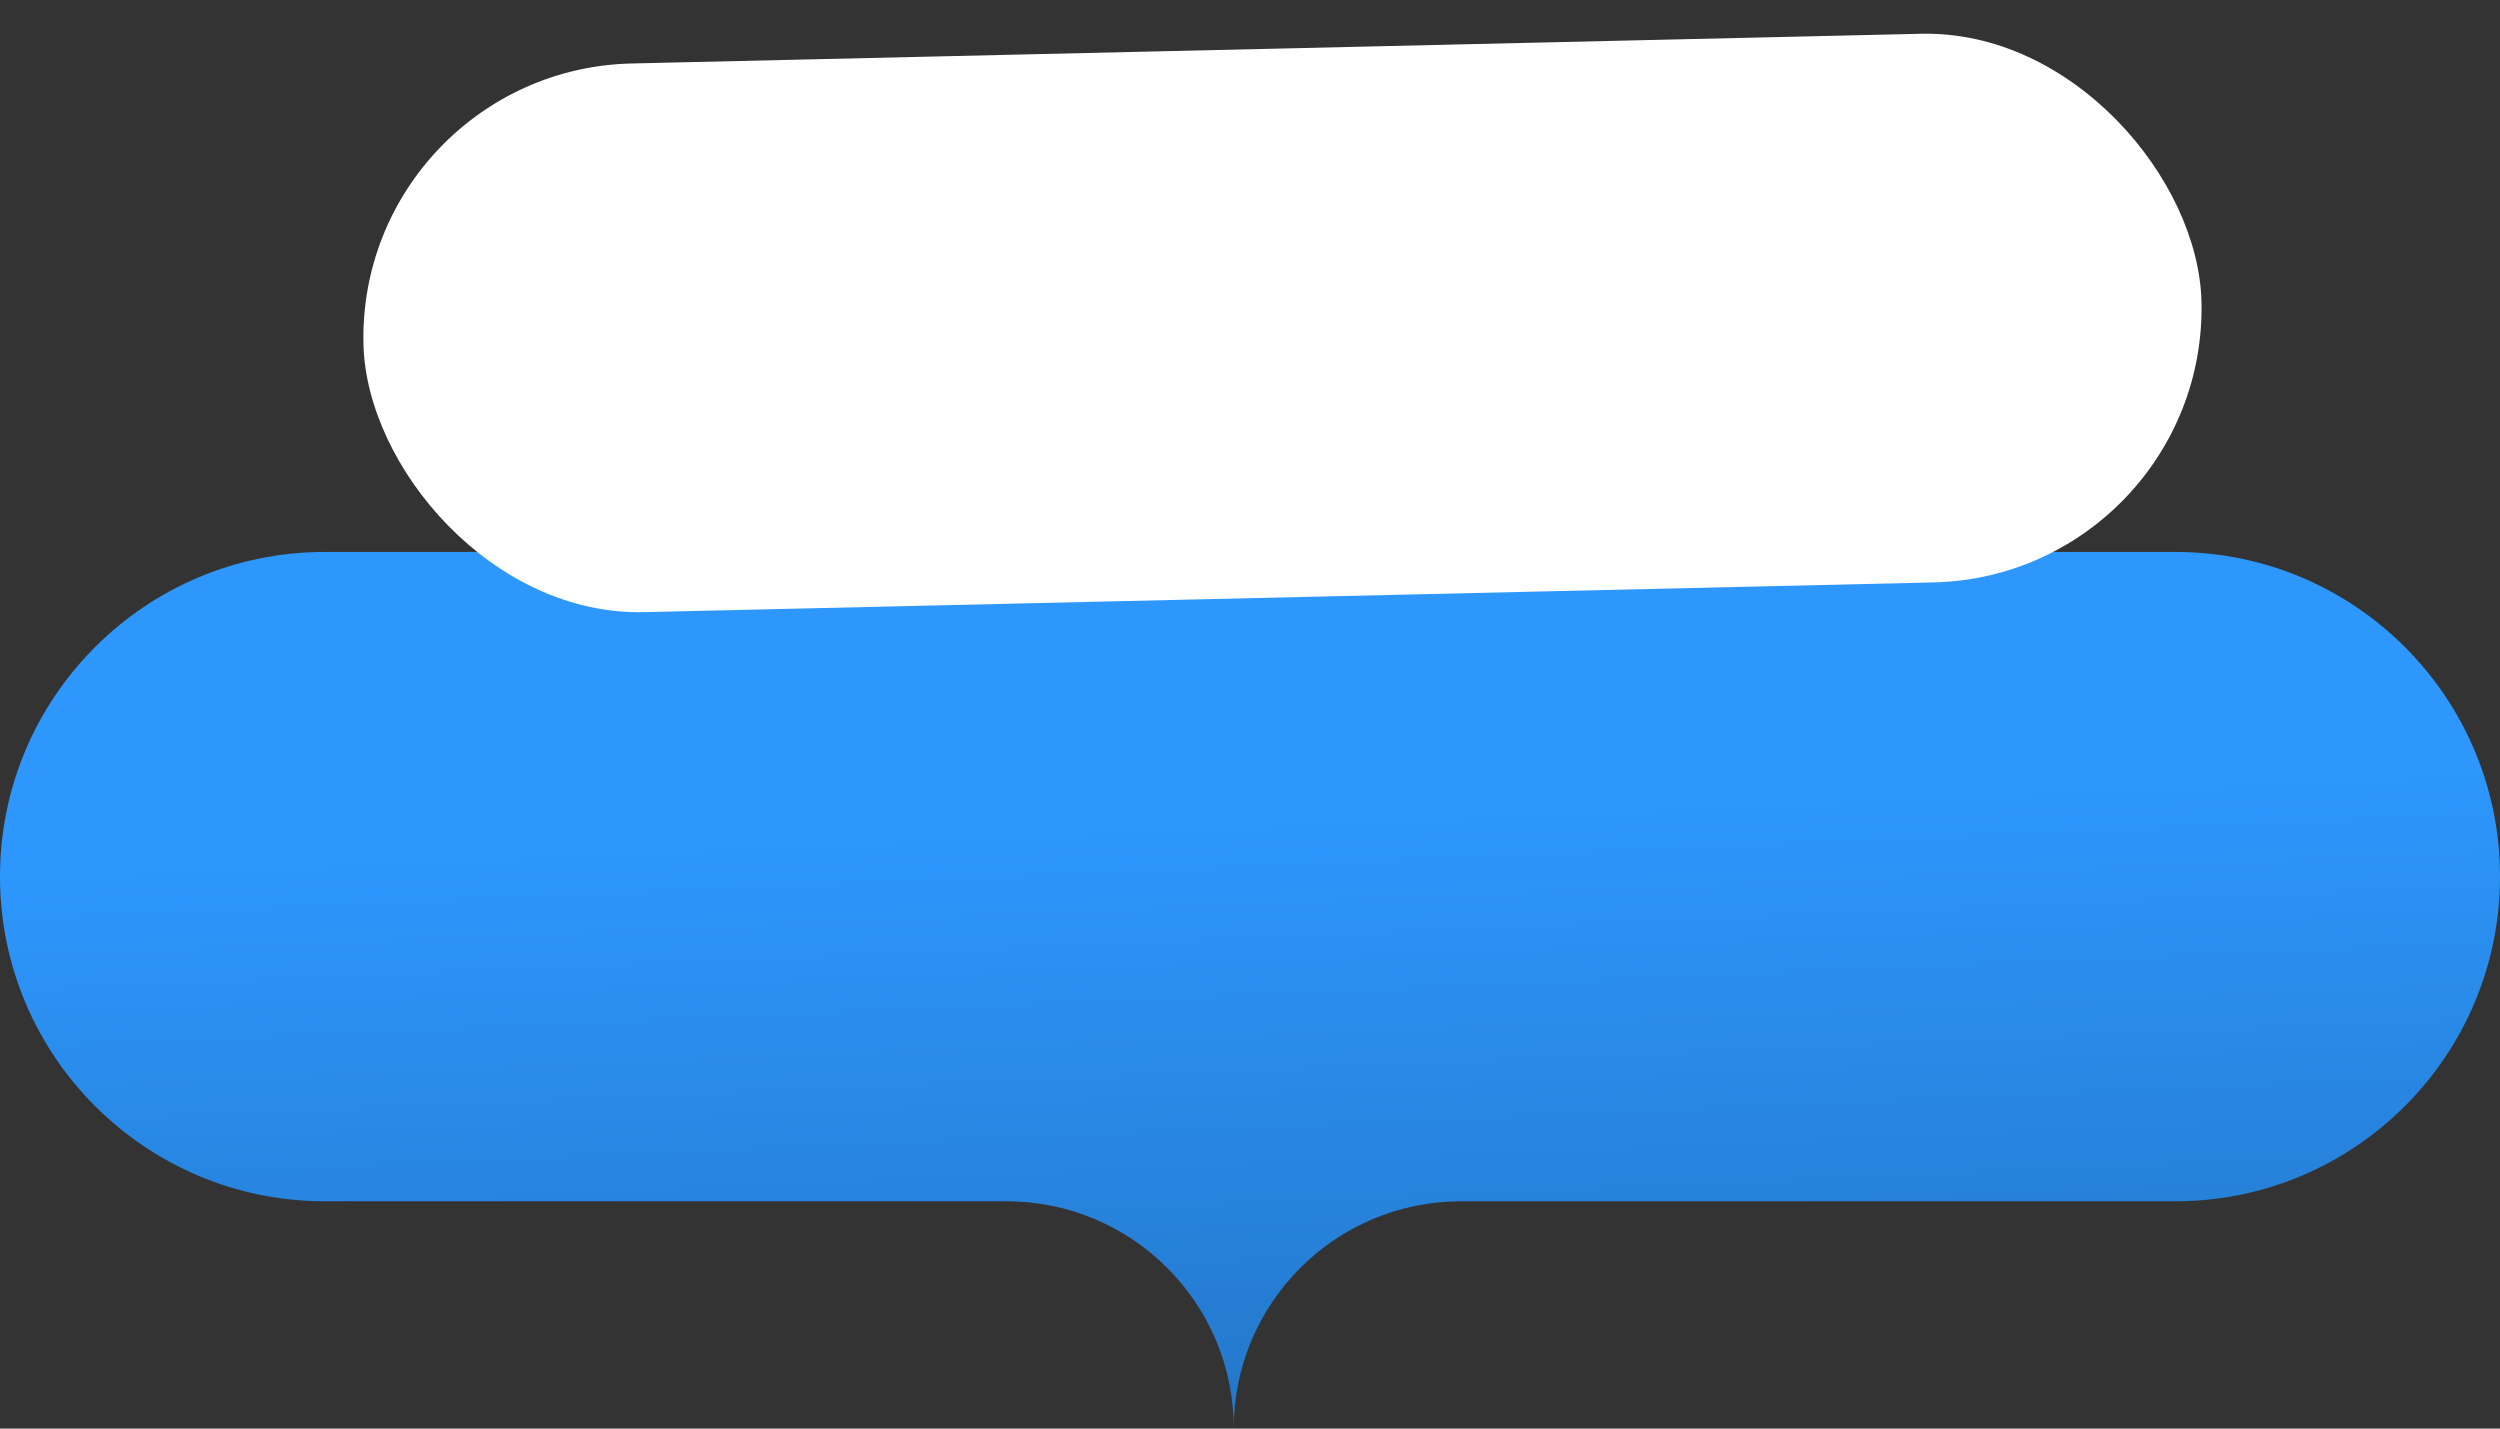
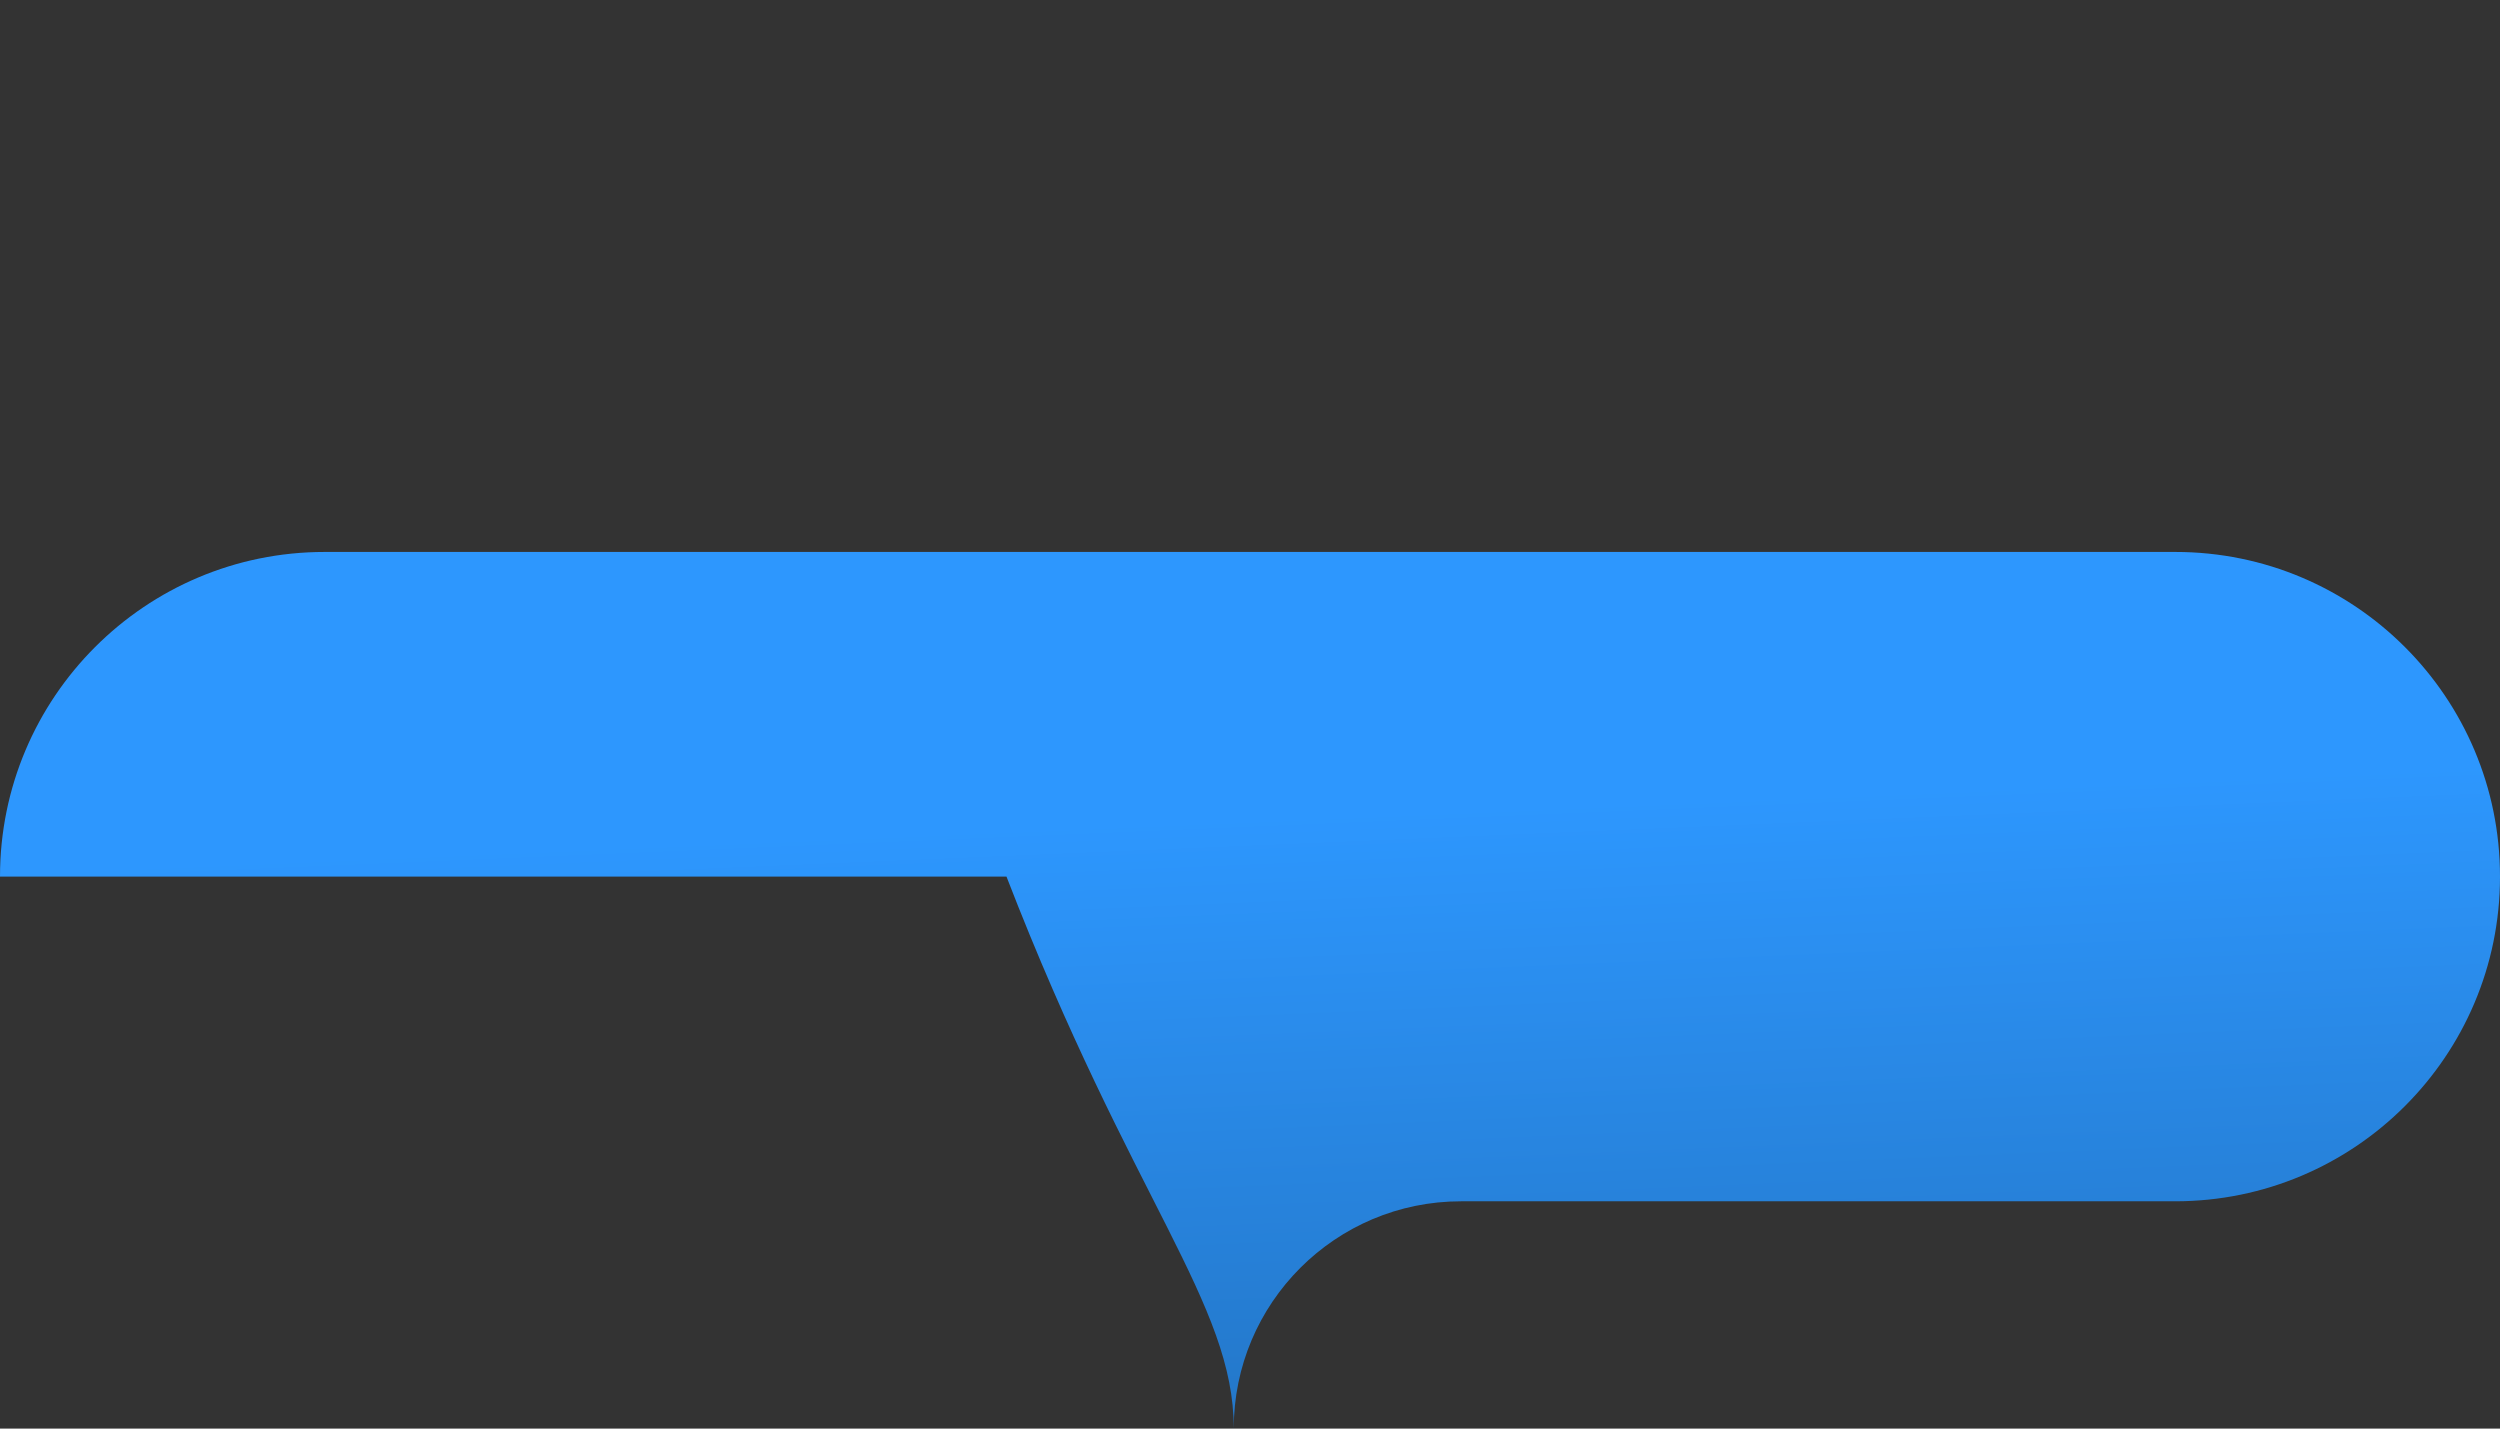
<svg xmlns="http://www.w3.org/2000/svg" width="77" height="44" viewBox="0 0 77 44" fill="none">
  <rect x="0" y="0" width="77" height="44" fill="#333333" stroke="none" />
-   <path fill-rule="evenodd" clip-rule="evenodd" d="M10 17C4.477 17 0 21.477 0 27C0 32.523 4.483 37 10.006 37H31C34.866 37 38 40.134 38 44C38 40.134 41.134 37 45 37H66.994C72.517 37 77 32.523 77 27C77 21.477 72.523 17 67 17H10Z" fill="url(#paint0_linear_128_333)" />
-   <rect x="11" y="2.15" width="56.626" height="16.903" rx="8.452" transform="rotate(-1.32 11 2.15)" fill="white" />
+   <path fill-rule="evenodd" clip-rule="evenodd" d="M10 17C4.477 17 0 21.477 0 27H31C34.866 37 38 40.134 38 44C38 40.134 41.134 37 45 37H66.994C72.517 37 77 32.523 77 27C77 21.477 72.523 17 67 17H10Z" fill="url(#paint0_linear_128_333)" />
  <defs>
    <linearGradient id="paint0_linear_128_333" x1="42.5" y1="25" x2="44" y2="60.5" gradientUnits="userSpaceOnUse">
      <stop stop-color="#2D97FE" />
      <stop offset="1" stop-color="#1B5A98" />
    </linearGradient>
  </defs>
</svg>